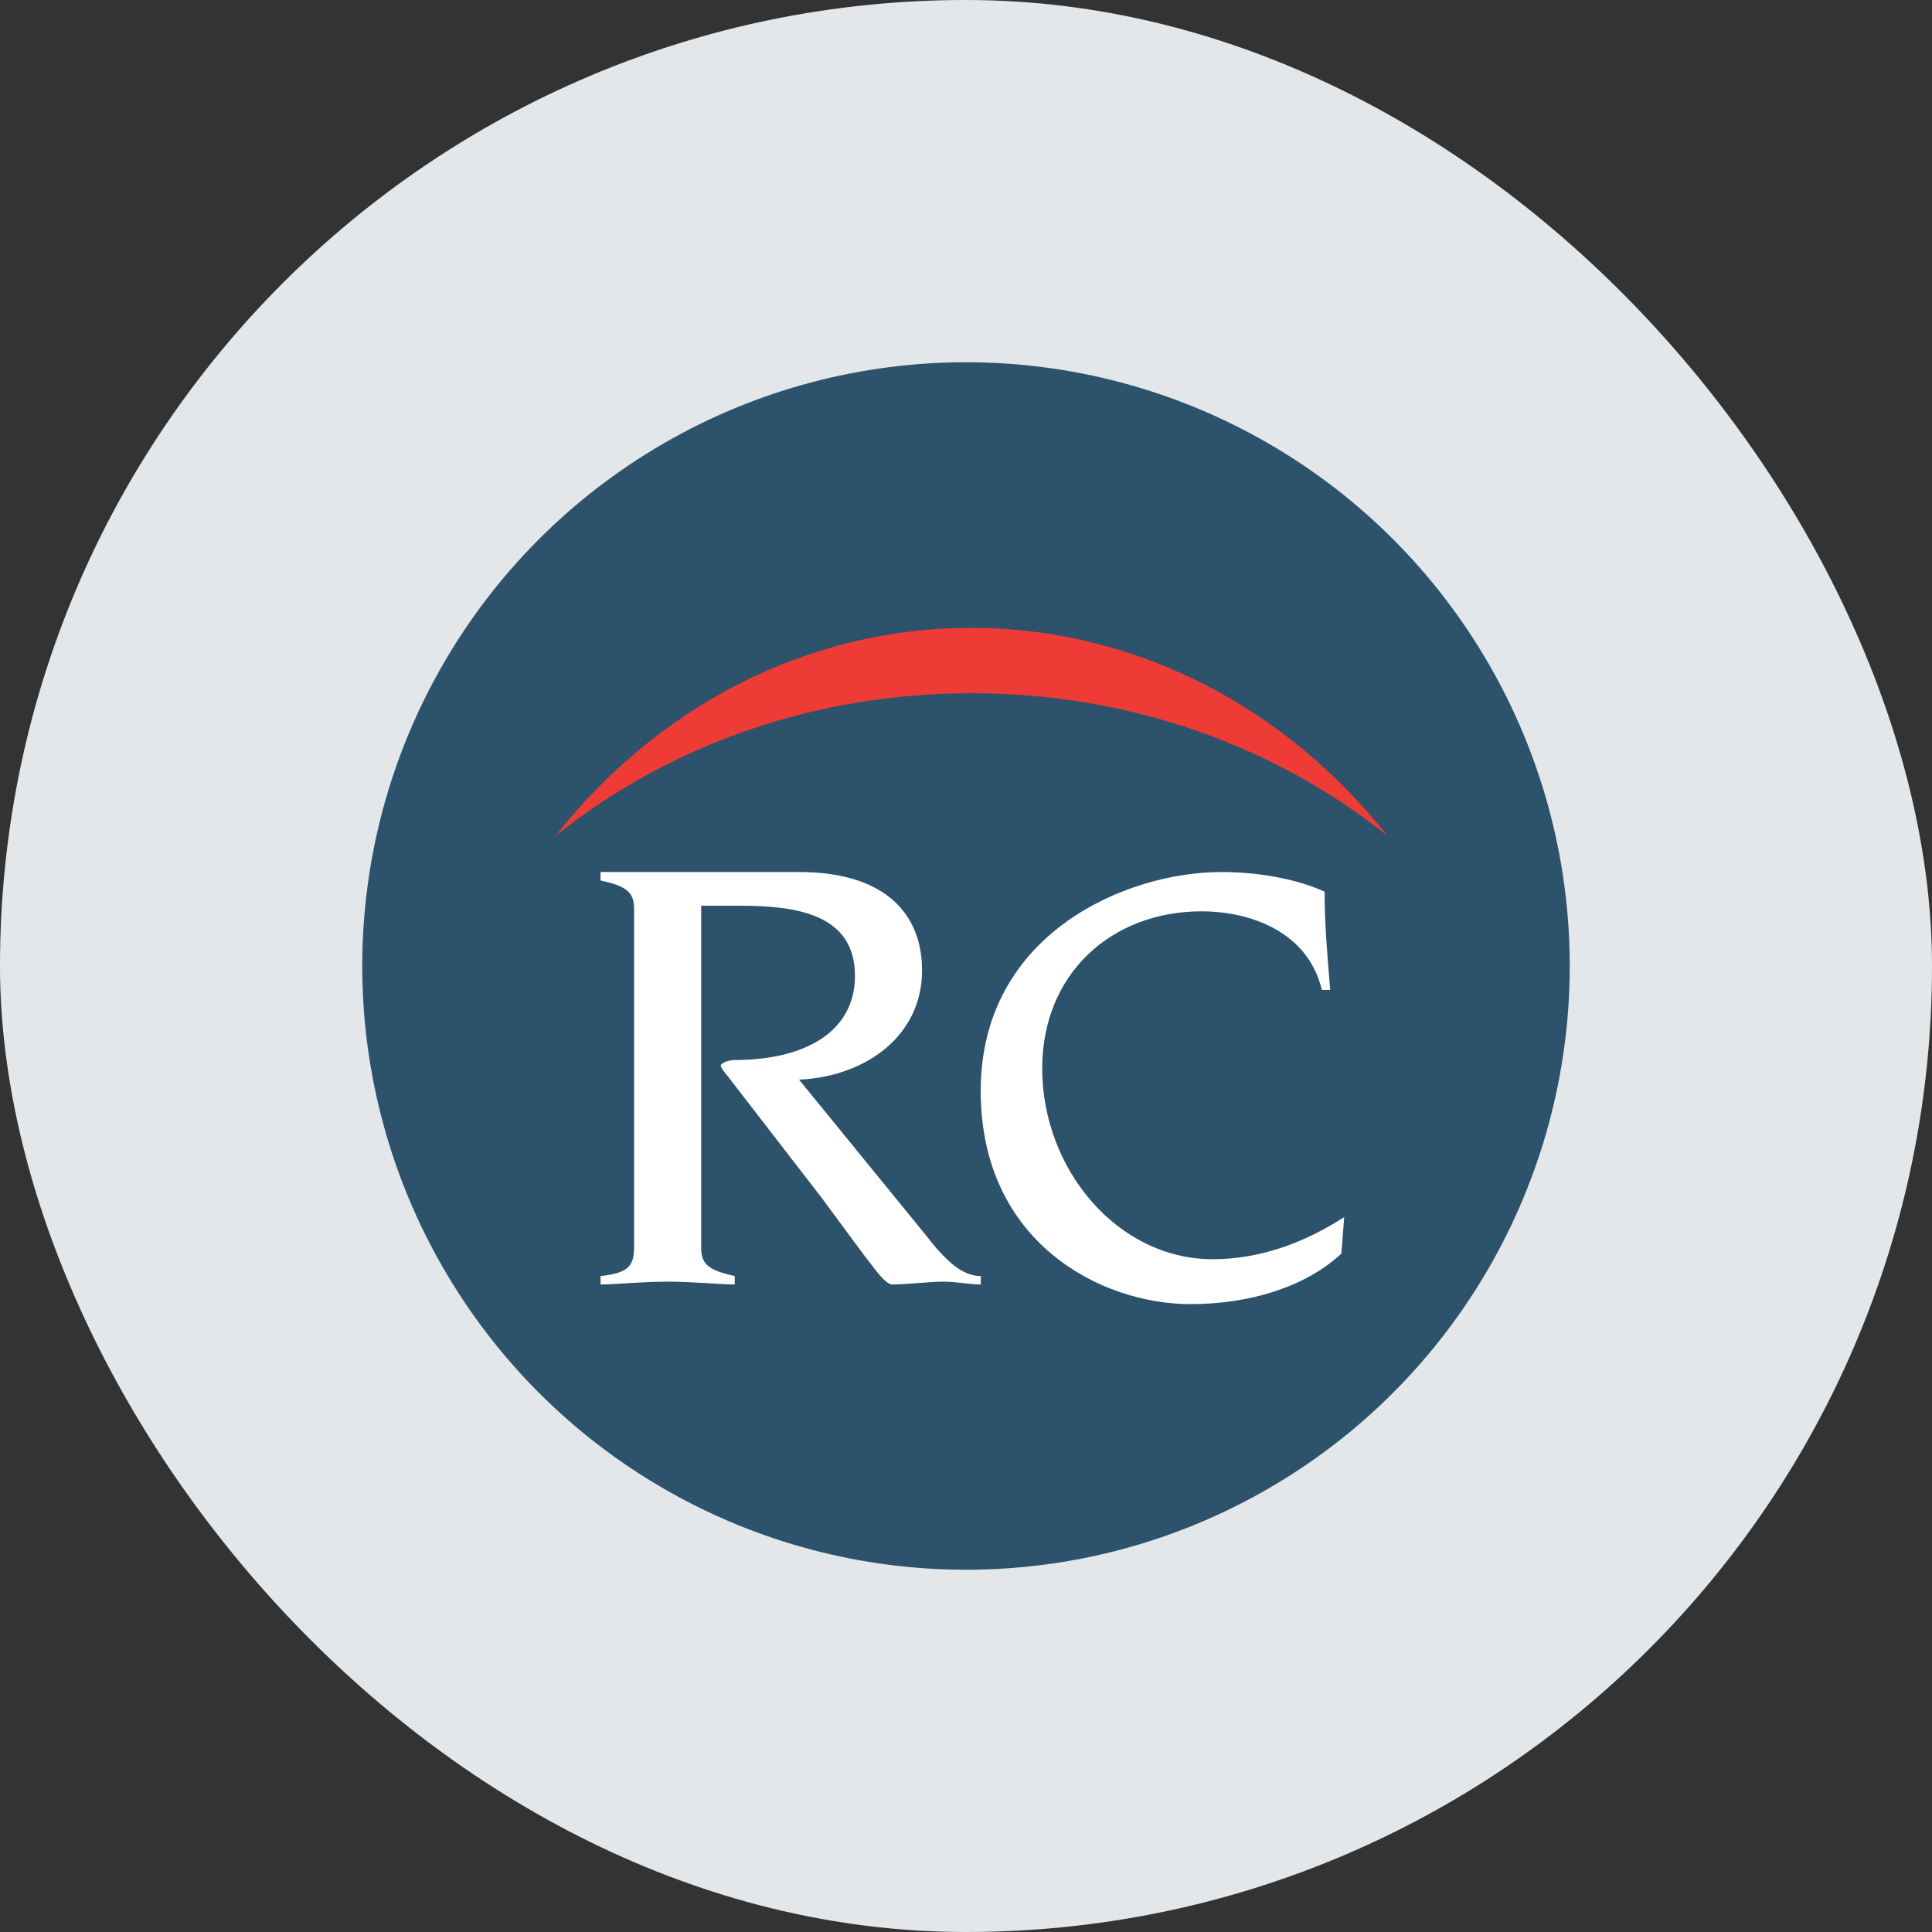
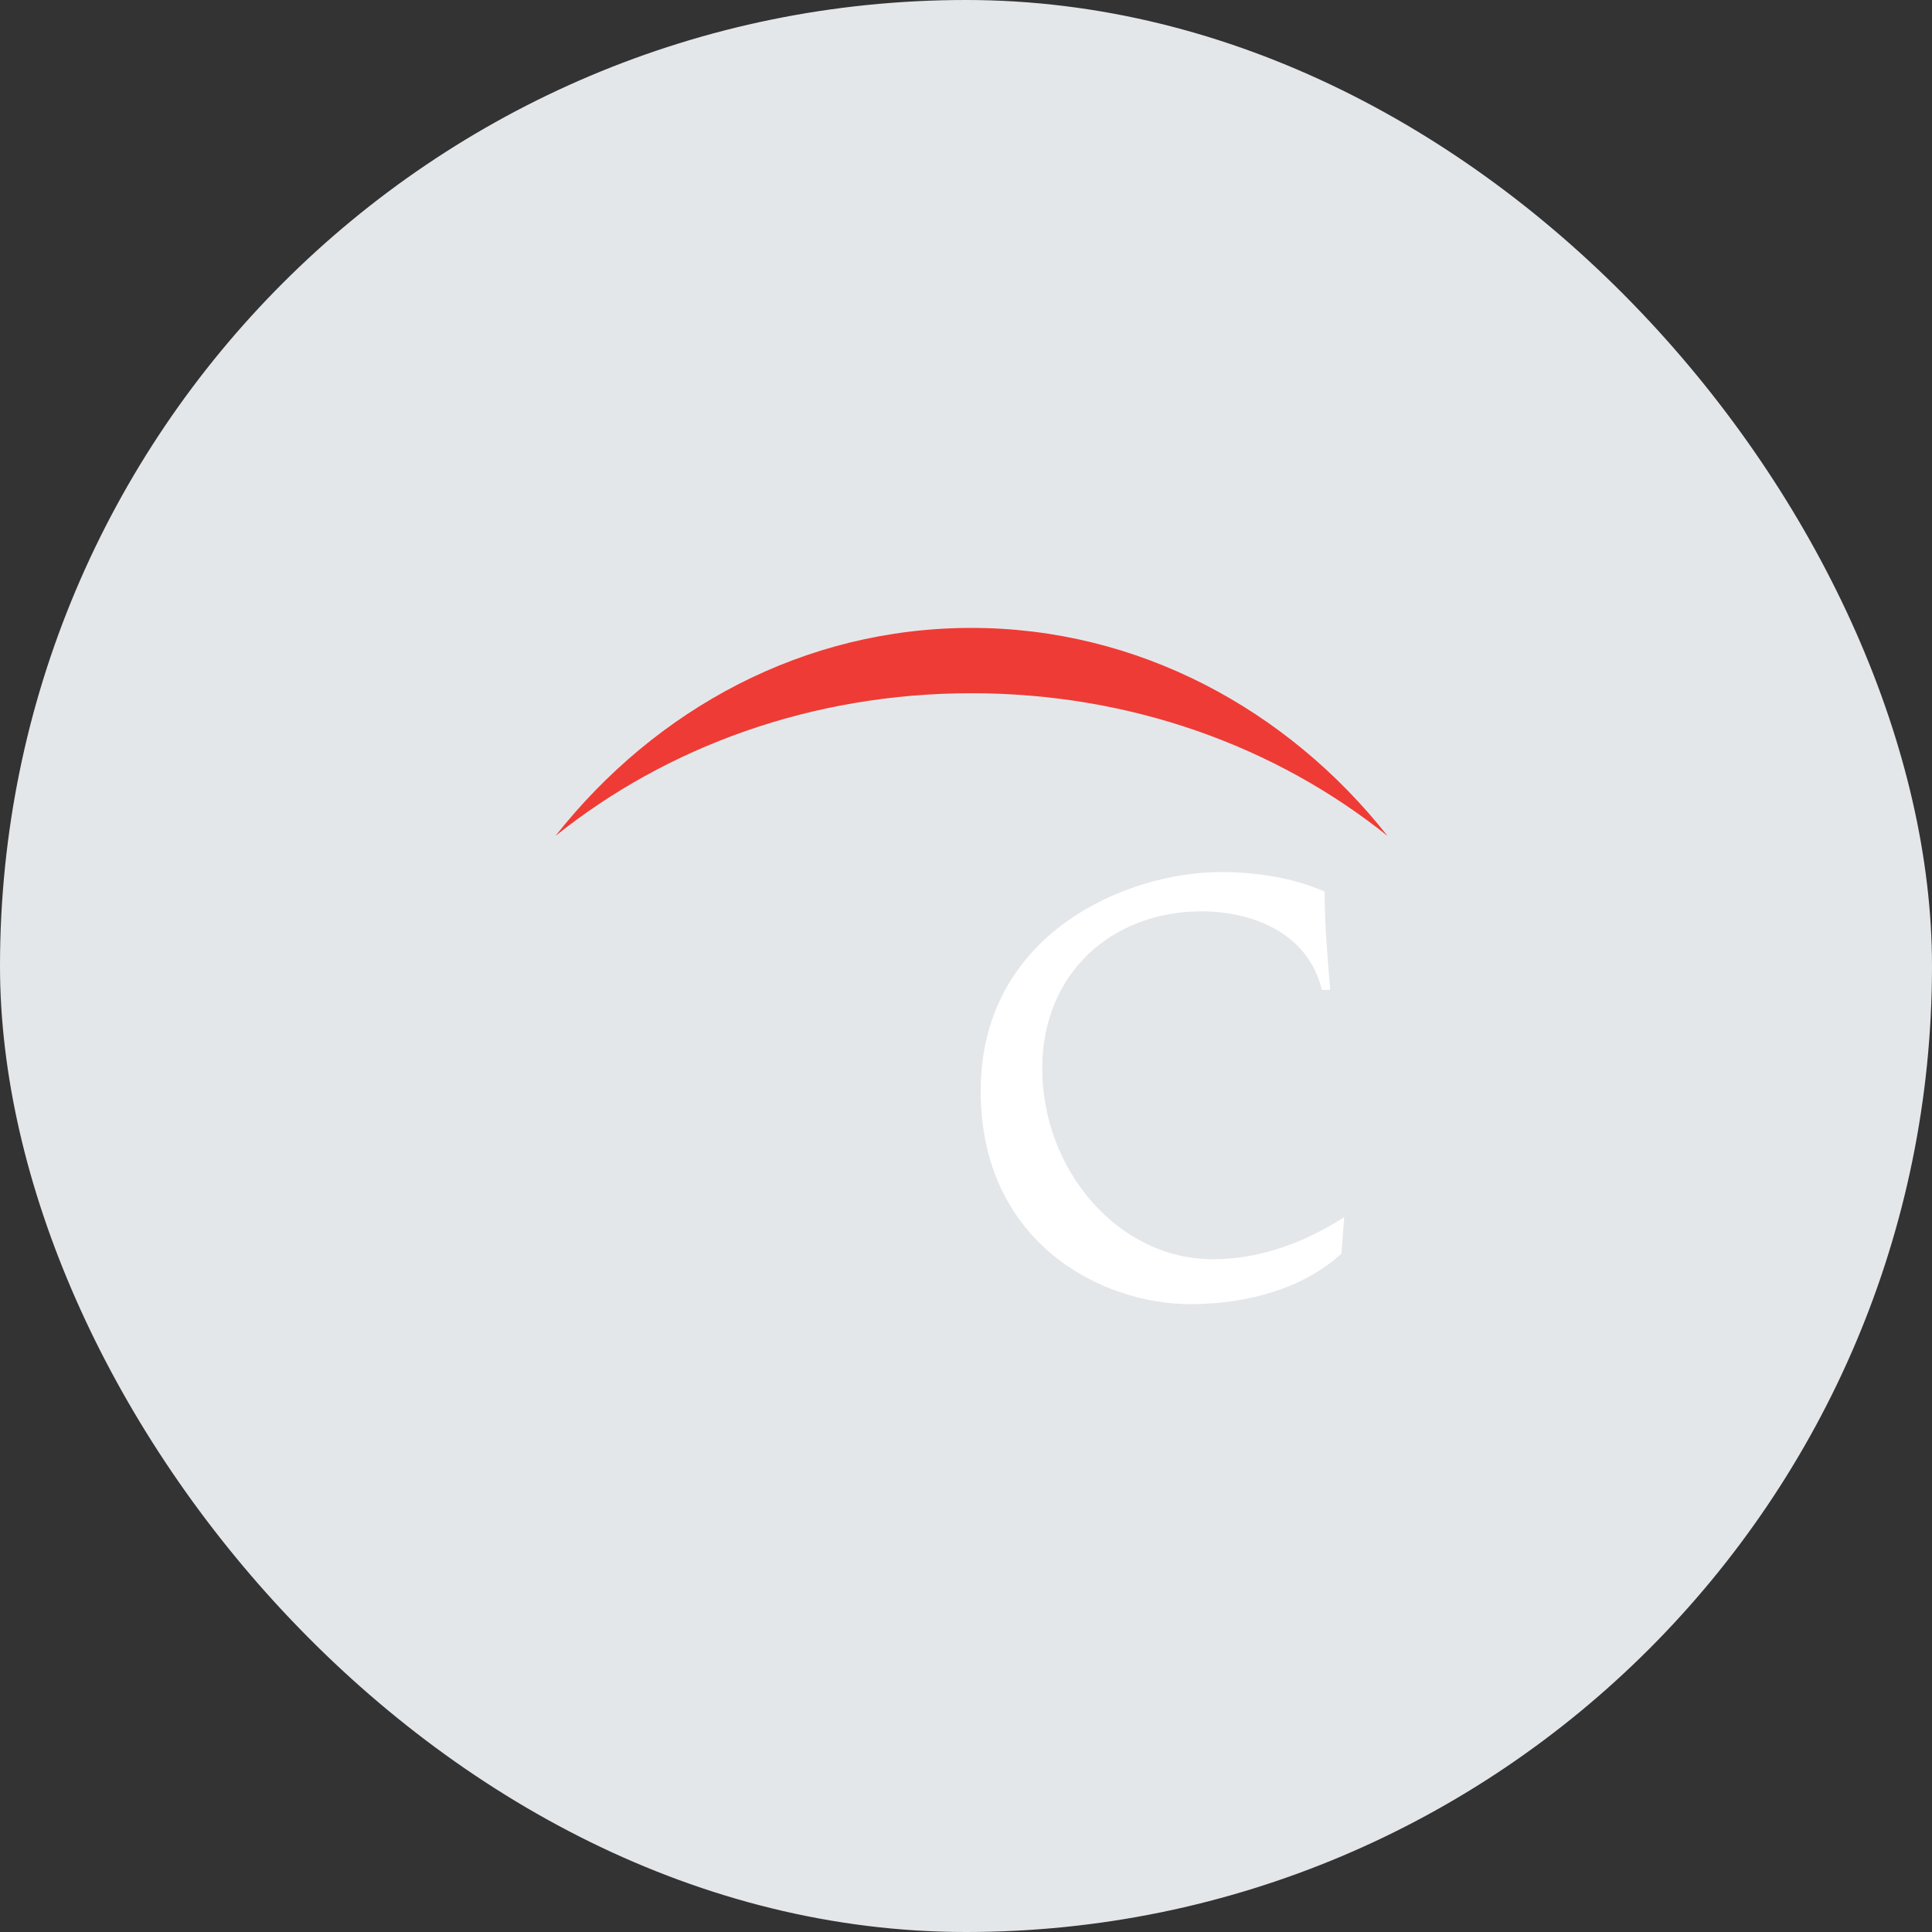
<svg xmlns="http://www.w3.org/2000/svg" width="80" height="80" viewBox="0 0 80 80" fill="none">
  <rect x="0" y="0" width="80" height="80" fill="#333333" stroke="none" />
  <rect width="80" height="80" rx="40" fill="#E4E7EA" />
-   <circle cx="40" cy="40" r="25" fill="#2D526C" />
  <path d="M40.227 28.705C46.828 28.705 52.834 30.912 57.455 34.614C53.297 29.346 47.092 26 40.227 26C33.297 26 27.158 29.346 23 34.614C27.62 30.912 33.627 28.705 40.227 28.705Z" fill="#EF3B35" />
-   <path d="M26.256 37.62C26.256 36.923 25.909 36.69 24.867 36.458V36.109H33.087C36.792 36.109 38.181 37.968 38.181 40.176C38.181 42.964 35.75 44.59 33.087 44.706L38.297 51.096C39.108 52.142 39.802 52.839 40.613 52.839V53.187C40.15 53.187 39.571 53.071 39.108 53.071C38.413 53.071 37.602 53.187 36.908 53.187C36.56 53.071 36.329 52.723 34.014 49.586L30.424 44.939C30.077 44.474 29.846 44.242 29.846 44.126C29.846 44.009 30.193 43.893 30.424 43.893C33.319 43.893 35.403 42.731 35.403 40.408C35.403 37.852 32.971 37.504 30.656 37.504H29.035V51.677C29.035 52.374 29.382 52.606 30.424 52.839V53.187C29.846 53.187 28.688 53.071 27.646 53.071C26.604 53.071 25.446 53.187 24.867 53.187V52.839C25.909 52.723 26.256 52.49 26.256 51.677V37.62Z" fill="white" />
  <path d="M55.544 51.91C54.039 53.304 51.724 54.001 49.293 54.001C45.588 54.001 40.609 51.445 40.609 45.171C40.609 38.665 46.63 36.109 50.566 36.109C51.955 36.109 53.576 36.342 54.85 36.923C54.85 38.317 54.966 39.595 55.081 40.989H54.734C54.155 38.549 51.724 37.736 49.756 37.736C46.051 37.736 43.156 40.292 43.156 44.242C43.156 48.424 46.282 52.142 50.219 52.142C52.187 52.142 54.039 51.445 55.66 50.399L55.544 51.91Z" fill="white" />
</svg>